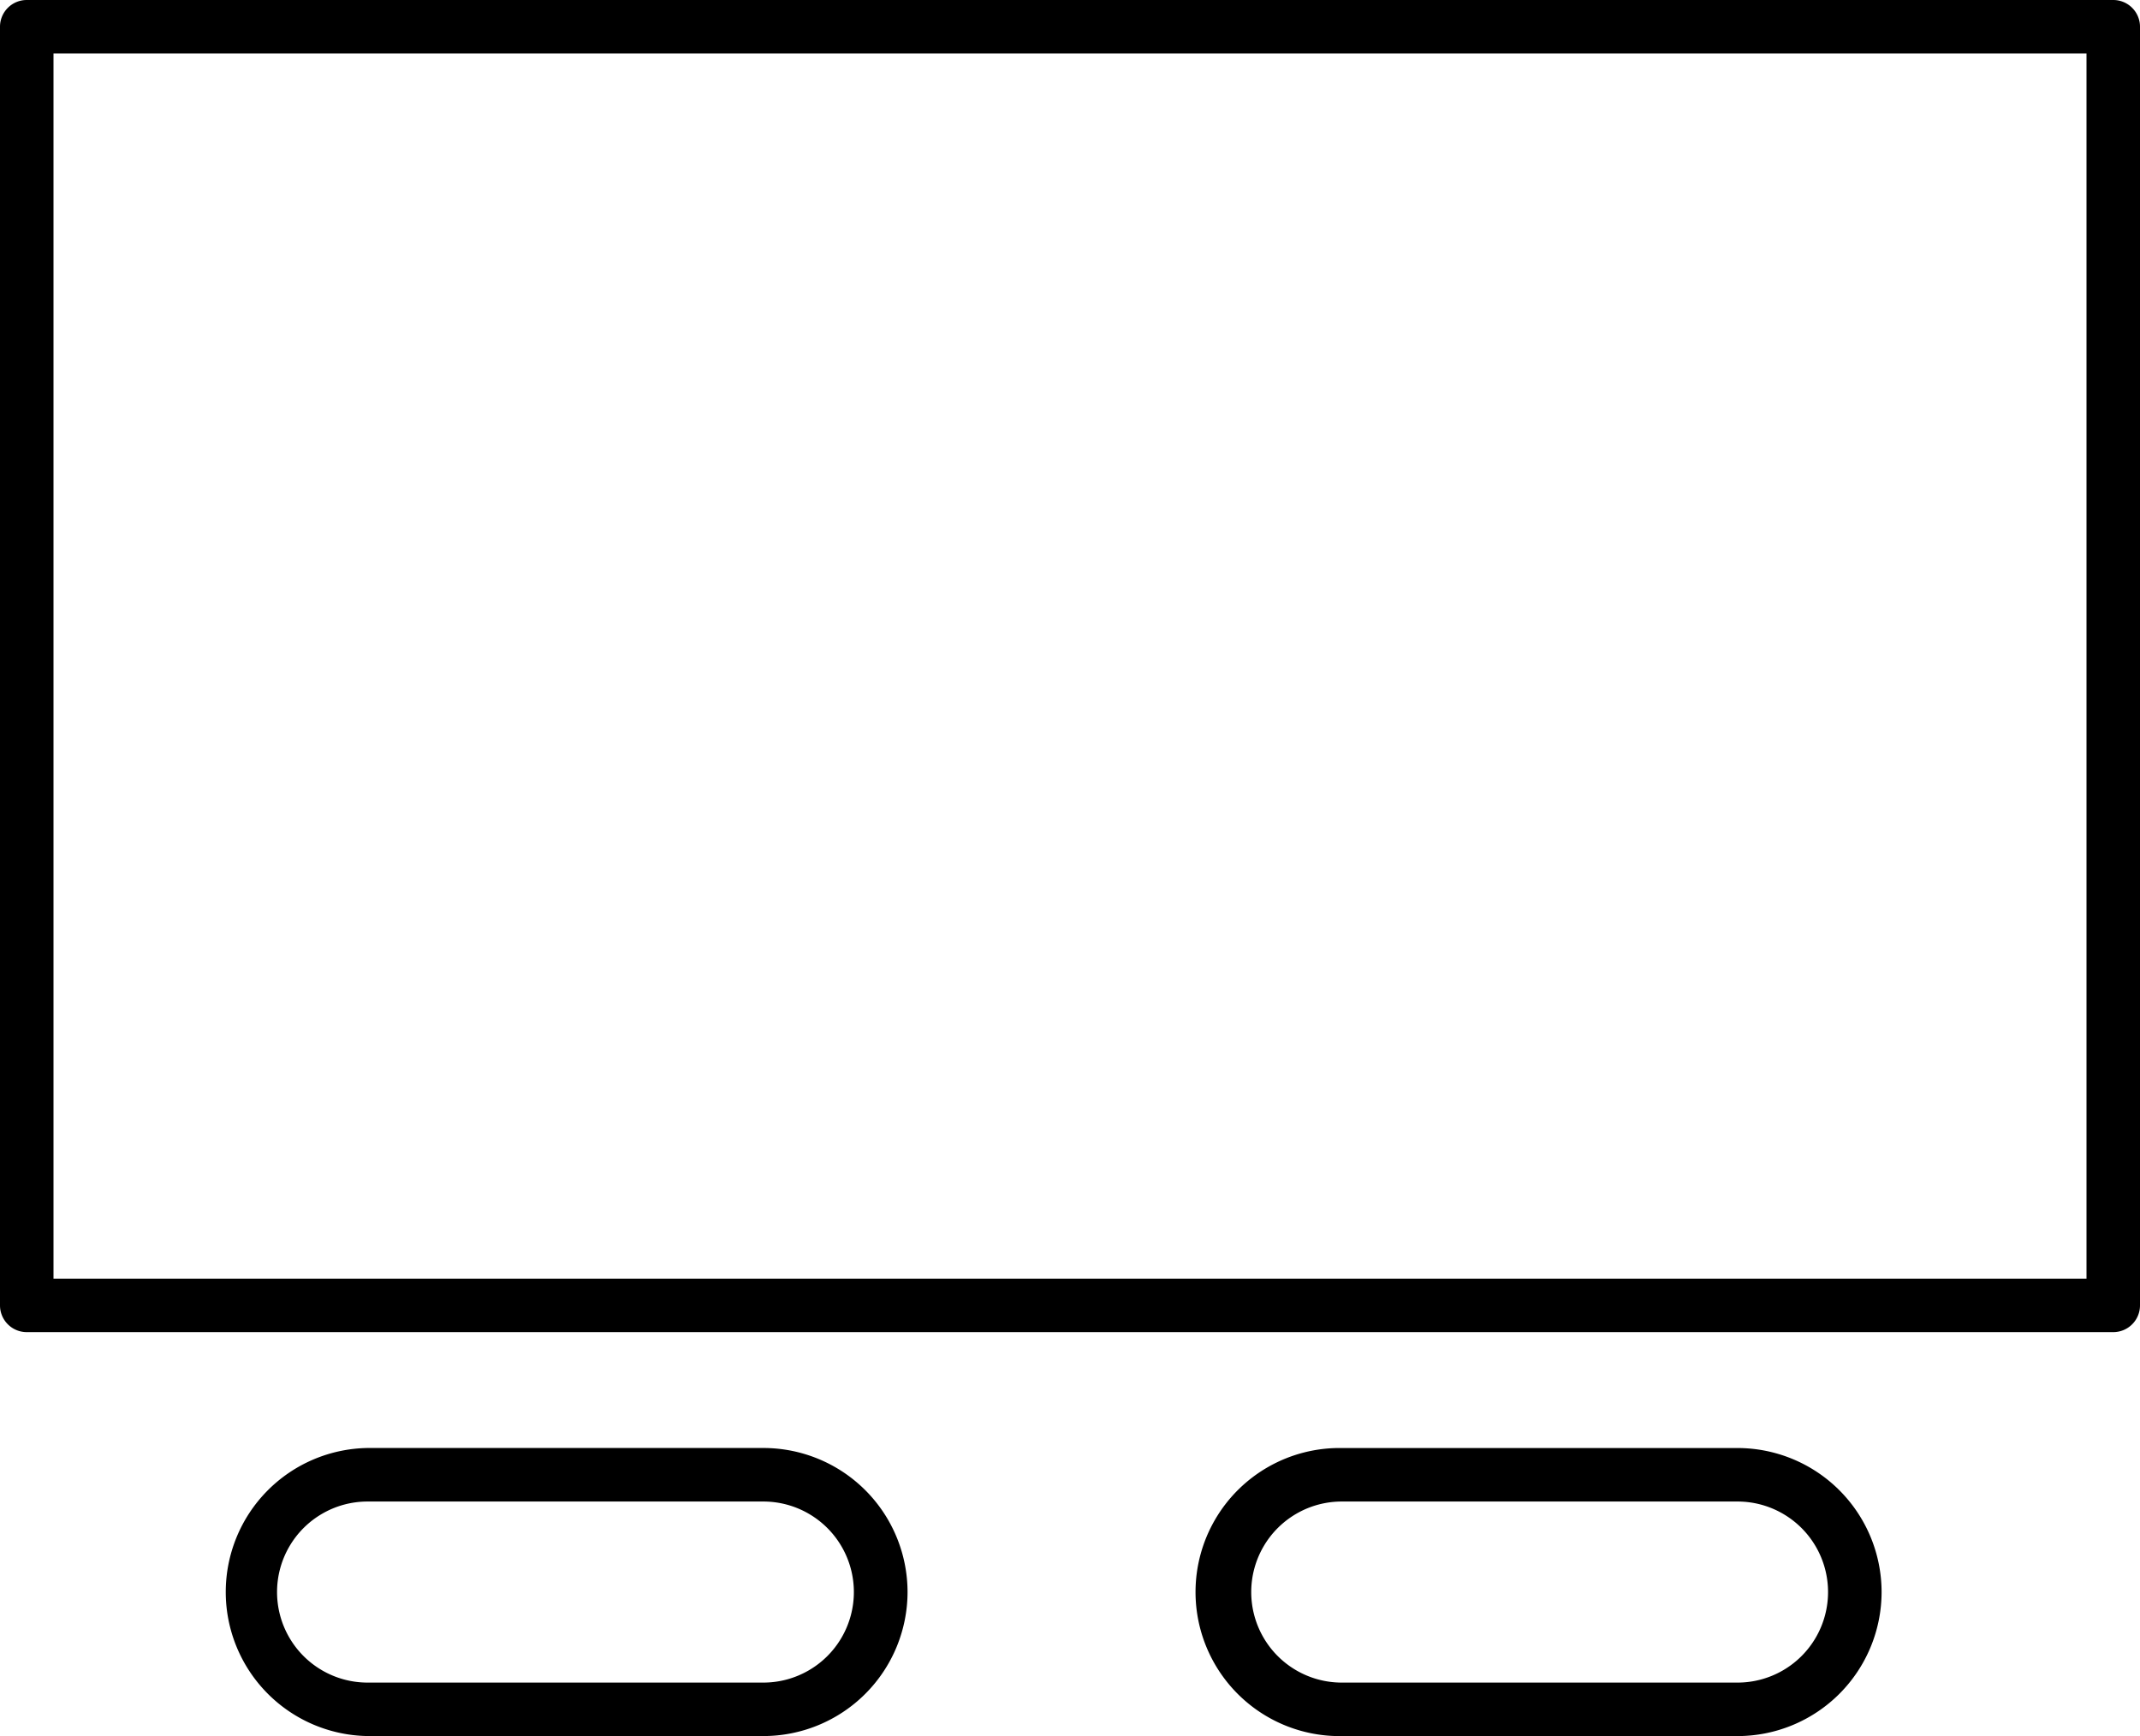
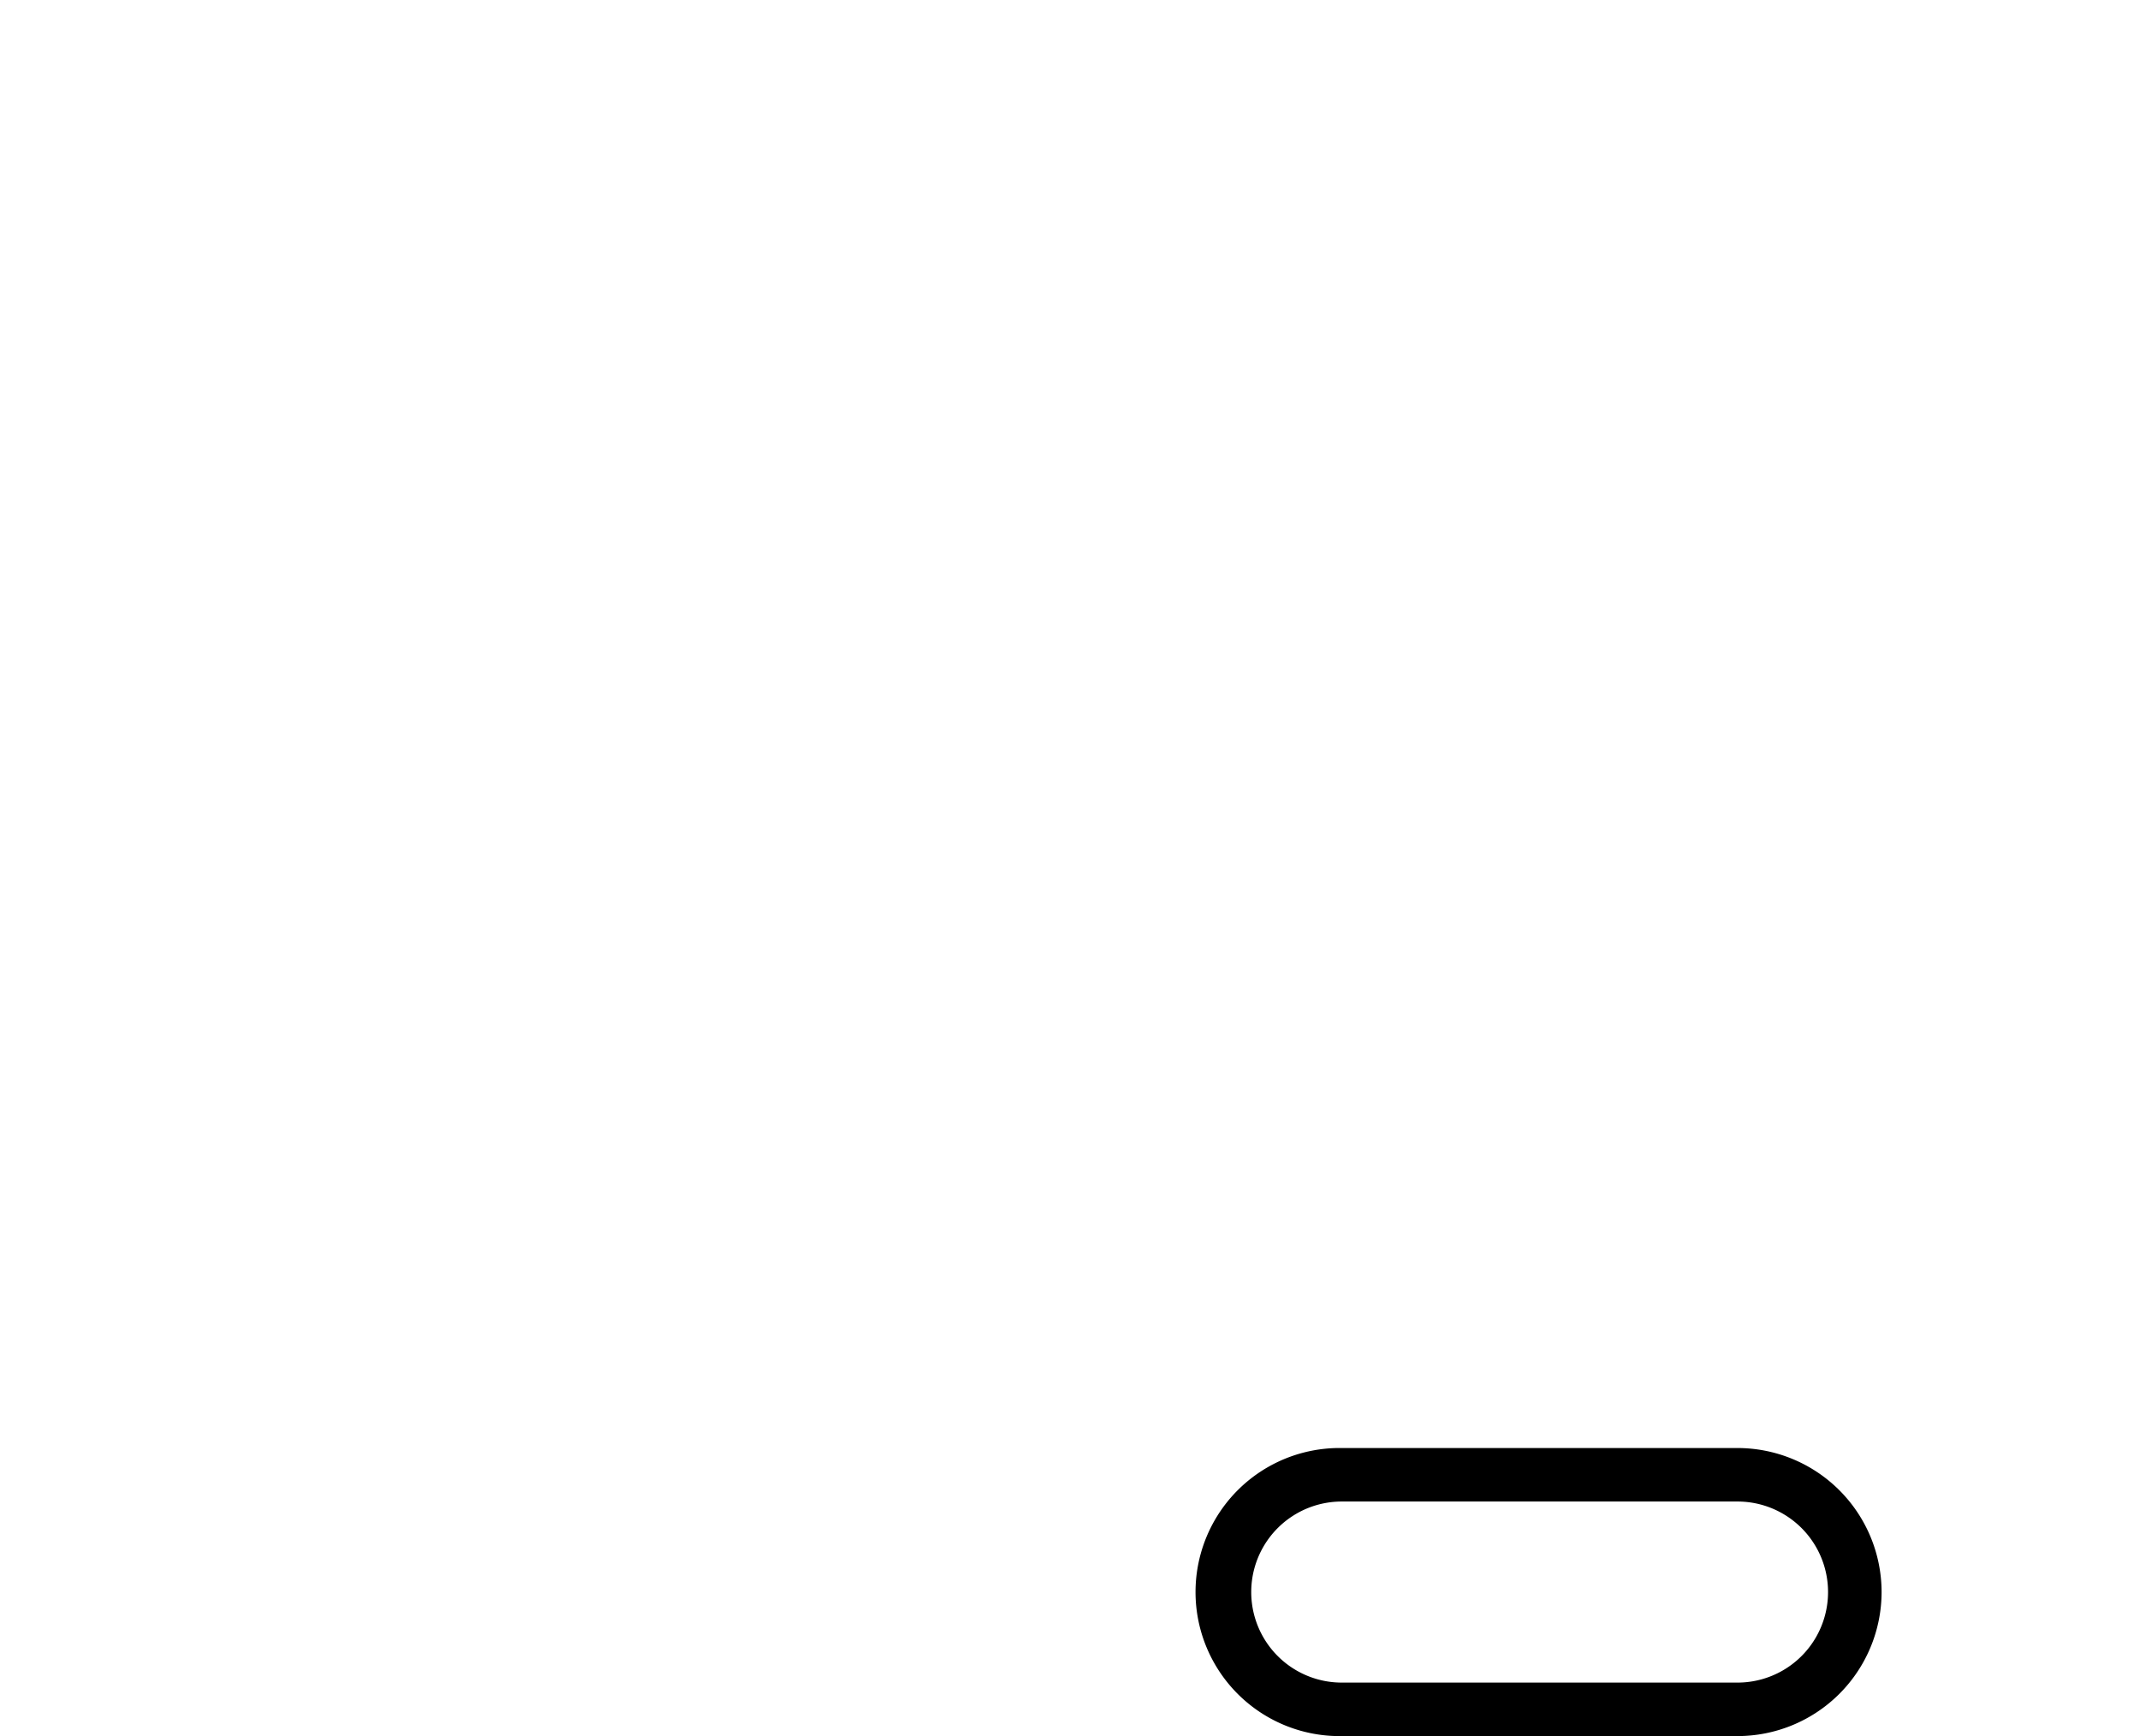
<svg xmlns="http://www.w3.org/2000/svg" width="62.725" height="50.885" viewBox="0 0 62.725 50.885">
  <g id="dinning-table" transform="translate(72.725 -21.84) rotate(90)">
-     <path id="Path_2787" data-name="Path 2787" d="M83.453,19.66a4.226,4.226,0,0,0-4.221,4.222v11.6a4.222,4.222,0,1,0,8.443,0v-11.6A4.227,4.227,0,0,0,83.453,19.66Zm2.654,15.823a2.653,2.653,0,1,1-5.307,0v-11.6a2.653,2.653,0,1,1,5.307,0Z" transform="translate(-14.95 -2.086)" />
-     <path id="Path_2788" data-name="Path 2788" d="M83.453,56.073A4.226,4.226,0,0,0,79.231,60.3V71.9a4.222,4.222,0,0,0,8.443,0V60.3A4.227,4.227,0,0,0,83.453,56.073ZM86.107,71.9a2.653,2.653,0,1,1-5.307,0V60.3a2.653,2.653,0,1,1,5.307,0Z" transform="translate(-14.95 -9.949)" />
-     <path id="Path_2789" data-name="Path 2789" d="M25.885,72.725H63.362a.784.784,0,0,0,.784-.784V10.784A.784.784,0,0,0,63.362,10H25.885a.784.784,0,0,0-.784.784V71.941A.784.784,0,0,0,25.885,72.725Zm.784-61.157H62.578V71.157H26.669Z" transform="translate(-3.261)" />
+     <path id="Path_2787" data-name="Path 2787" d="M83.453,19.66a4.226,4.226,0,0,0-4.221,4.222v11.6a4.222,4.222,0,1,0,8.443,0v-11.6A4.227,4.227,0,0,0,83.453,19.66m2.654,15.823a2.653,2.653,0,1,1-5.307,0v-11.6a2.653,2.653,0,1,1,5.307,0Z" transform="translate(-14.95 -2.086)" />
  </g>
</svg>